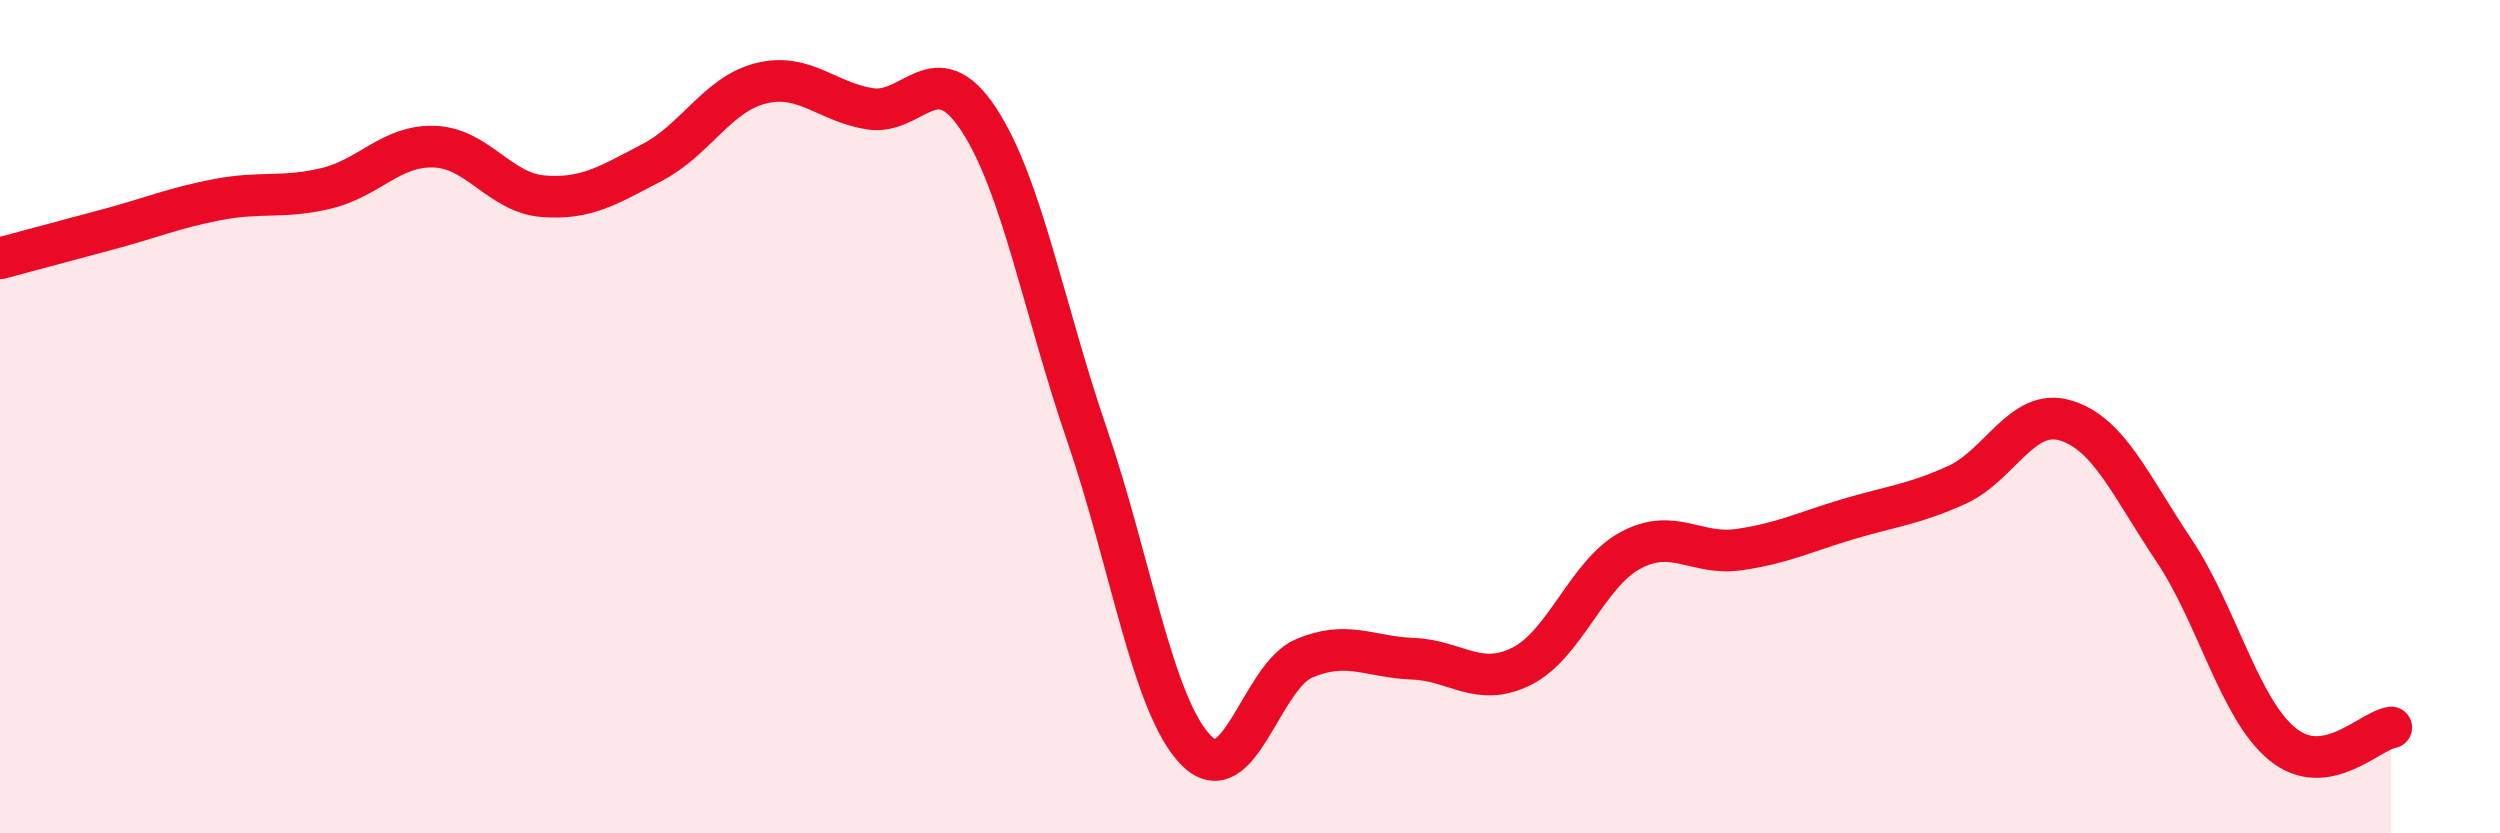
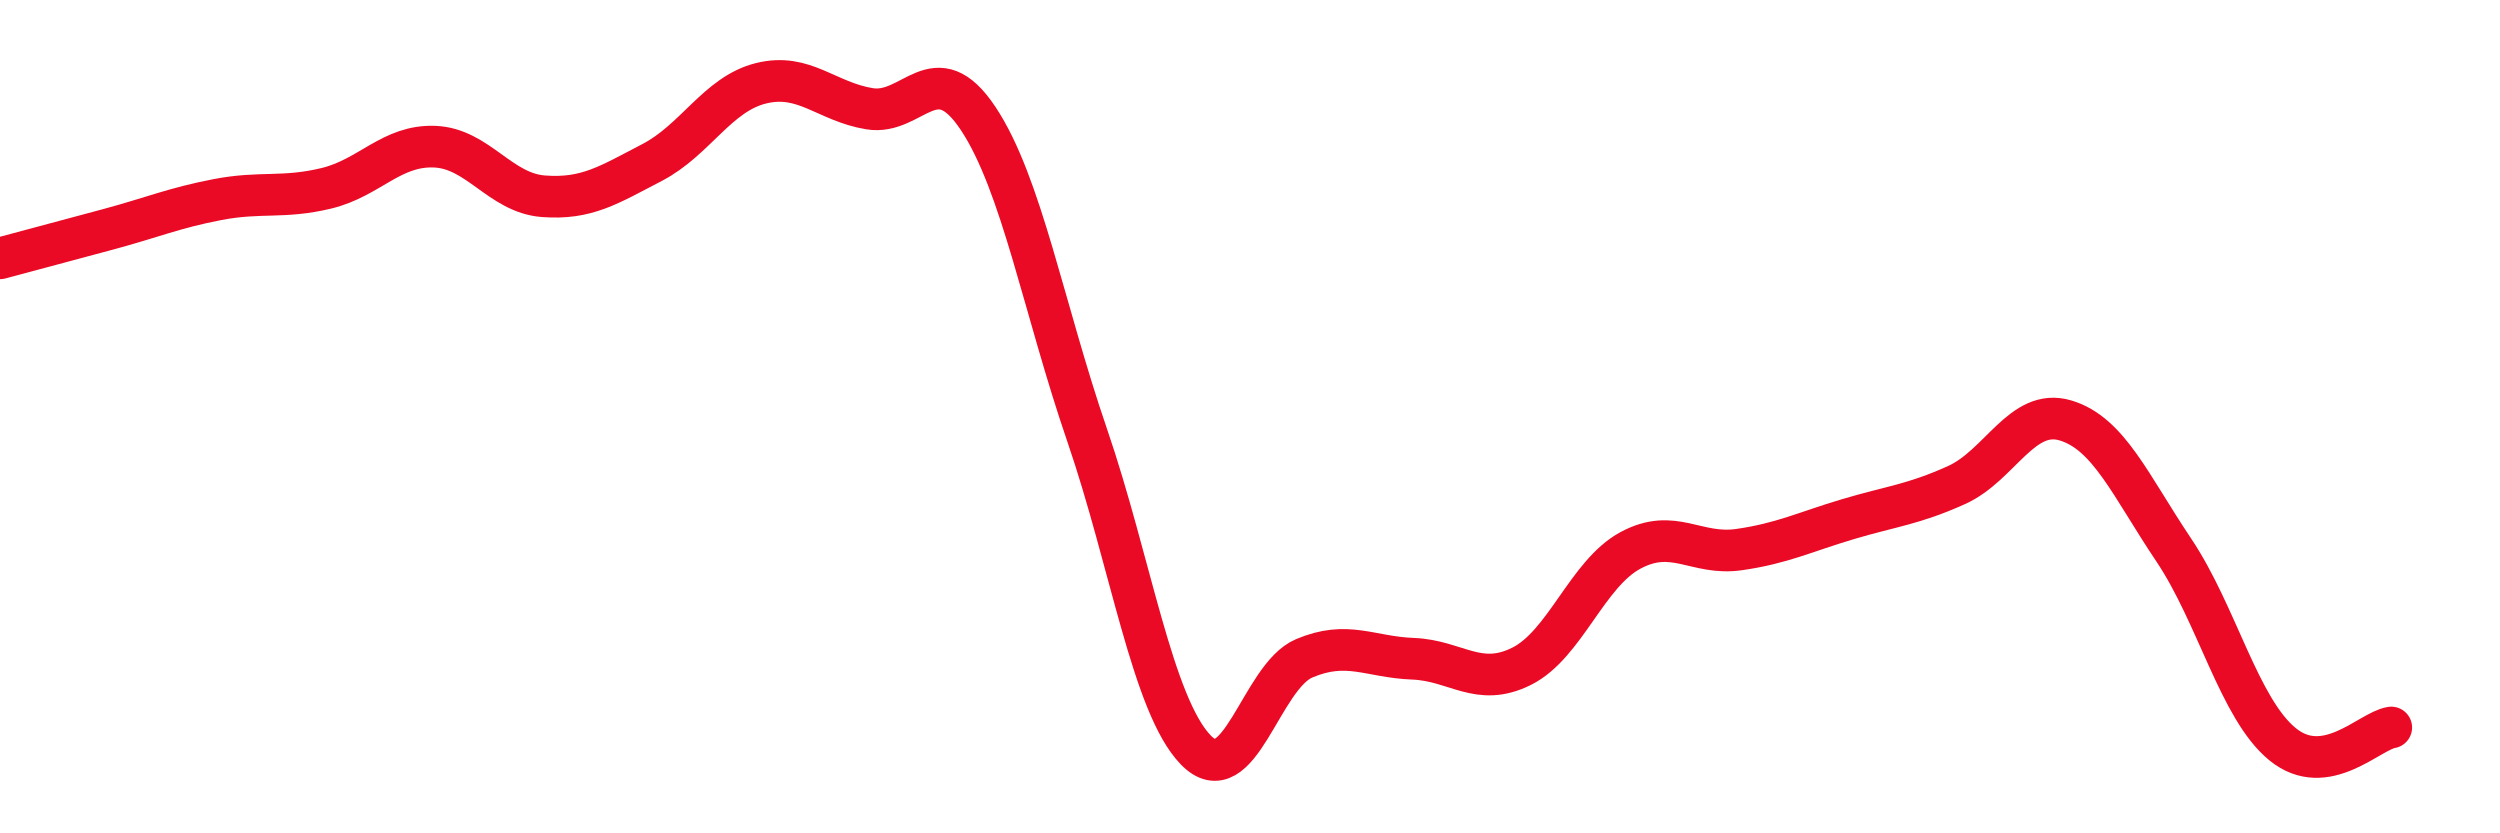
<svg xmlns="http://www.w3.org/2000/svg" width="60" height="20" viewBox="0 0 60 20">
-   <path d="M 0,6.2 C 0.52,6.06 1.57,5.78 2.61,5.5 C 3.65,5.22 4.18,4.99 5.22,4.79 C 6.26,4.59 6.79,4.77 7.83,4.52 C 8.87,4.27 9.39,3.48 10.43,3.52 C 11.47,3.56 12,4.63 13.04,4.71 C 14.08,4.79 14.61,4.44 15.65,3.9 C 16.69,3.36 17.22,2.26 18.26,2 C 19.3,1.74 19.83,2.44 20.87,2.61 C 21.91,2.78 22.44,1.28 23.48,2.85 C 24.52,4.42 25.05,7.41 26.09,10.44 C 27.13,13.47 27.66,16.93 28.7,18 C 29.74,19.07 30.26,16.24 31.3,15.8 C 32.34,15.36 32.87,15.77 33.91,15.81 C 34.95,15.85 35.48,16.51 36.52,15.99 C 37.56,15.47 38.09,13.77 39.13,13.21 C 40.17,12.65 40.7,13.34 41.74,13.19 C 42.78,13.04 43.31,12.77 44.35,12.46 C 45.39,12.15 45.92,12.11 46.96,11.64 C 48,11.17 48.53,9.78 49.57,10.09 C 50.61,10.4 51.13,11.65 52.17,13.2 C 53.21,14.75 53.74,17.01 54.78,17.86 C 55.82,18.71 56.87,17.54 57.39,17.46L57.39 20L0 20Z" fill="#EB0A25" opacity="0.1" stroke-linecap="round" stroke-linejoin="round" />
  <path d="M 0,6.2 C 0.52,6.06 1.57,5.78 2.61,5.5 C 3.65,5.22 4.18,4.99 5.22,4.79 C 6.26,4.59 6.79,4.77 7.83,4.52 C 8.87,4.27 9.39,3.48 10.43,3.52 C 11.47,3.56 12,4.63 13.04,4.71 C 14.08,4.79 14.61,4.44 15.65,3.9 C 16.69,3.36 17.22,2.26 18.26,2 C 19.3,1.74 19.83,2.44 20.87,2.61 C 21.91,2.78 22.44,1.28 23.48,2.85 C 24.52,4.42 25.05,7.41 26.09,10.44 C 27.13,13.47 27.66,16.93 28.7,18 C 29.74,19.07 30.26,16.24 31.3,15.8 C 32.34,15.36 32.87,15.77 33.91,15.81 C 34.95,15.85 35.48,16.51 36.52,15.99 C 37.56,15.47 38.09,13.77 39.13,13.21 C 40.17,12.65 40.7,13.34 41.74,13.19 C 42.78,13.04 43.31,12.77 44.35,12.46 C 45.39,12.15 45.92,12.11 46.96,11.64 C 48,11.17 48.53,9.78 49.57,10.09 C 50.61,10.4 51.13,11.65 52.17,13.2 C 53.21,14.75 53.74,17.01 54.78,17.86 C 55.82,18.71 56.87,17.54 57.39,17.46" stroke="#EB0A25" stroke-width="1" fill="none" stroke-linecap="round" stroke-linejoin="round" />
</svg>